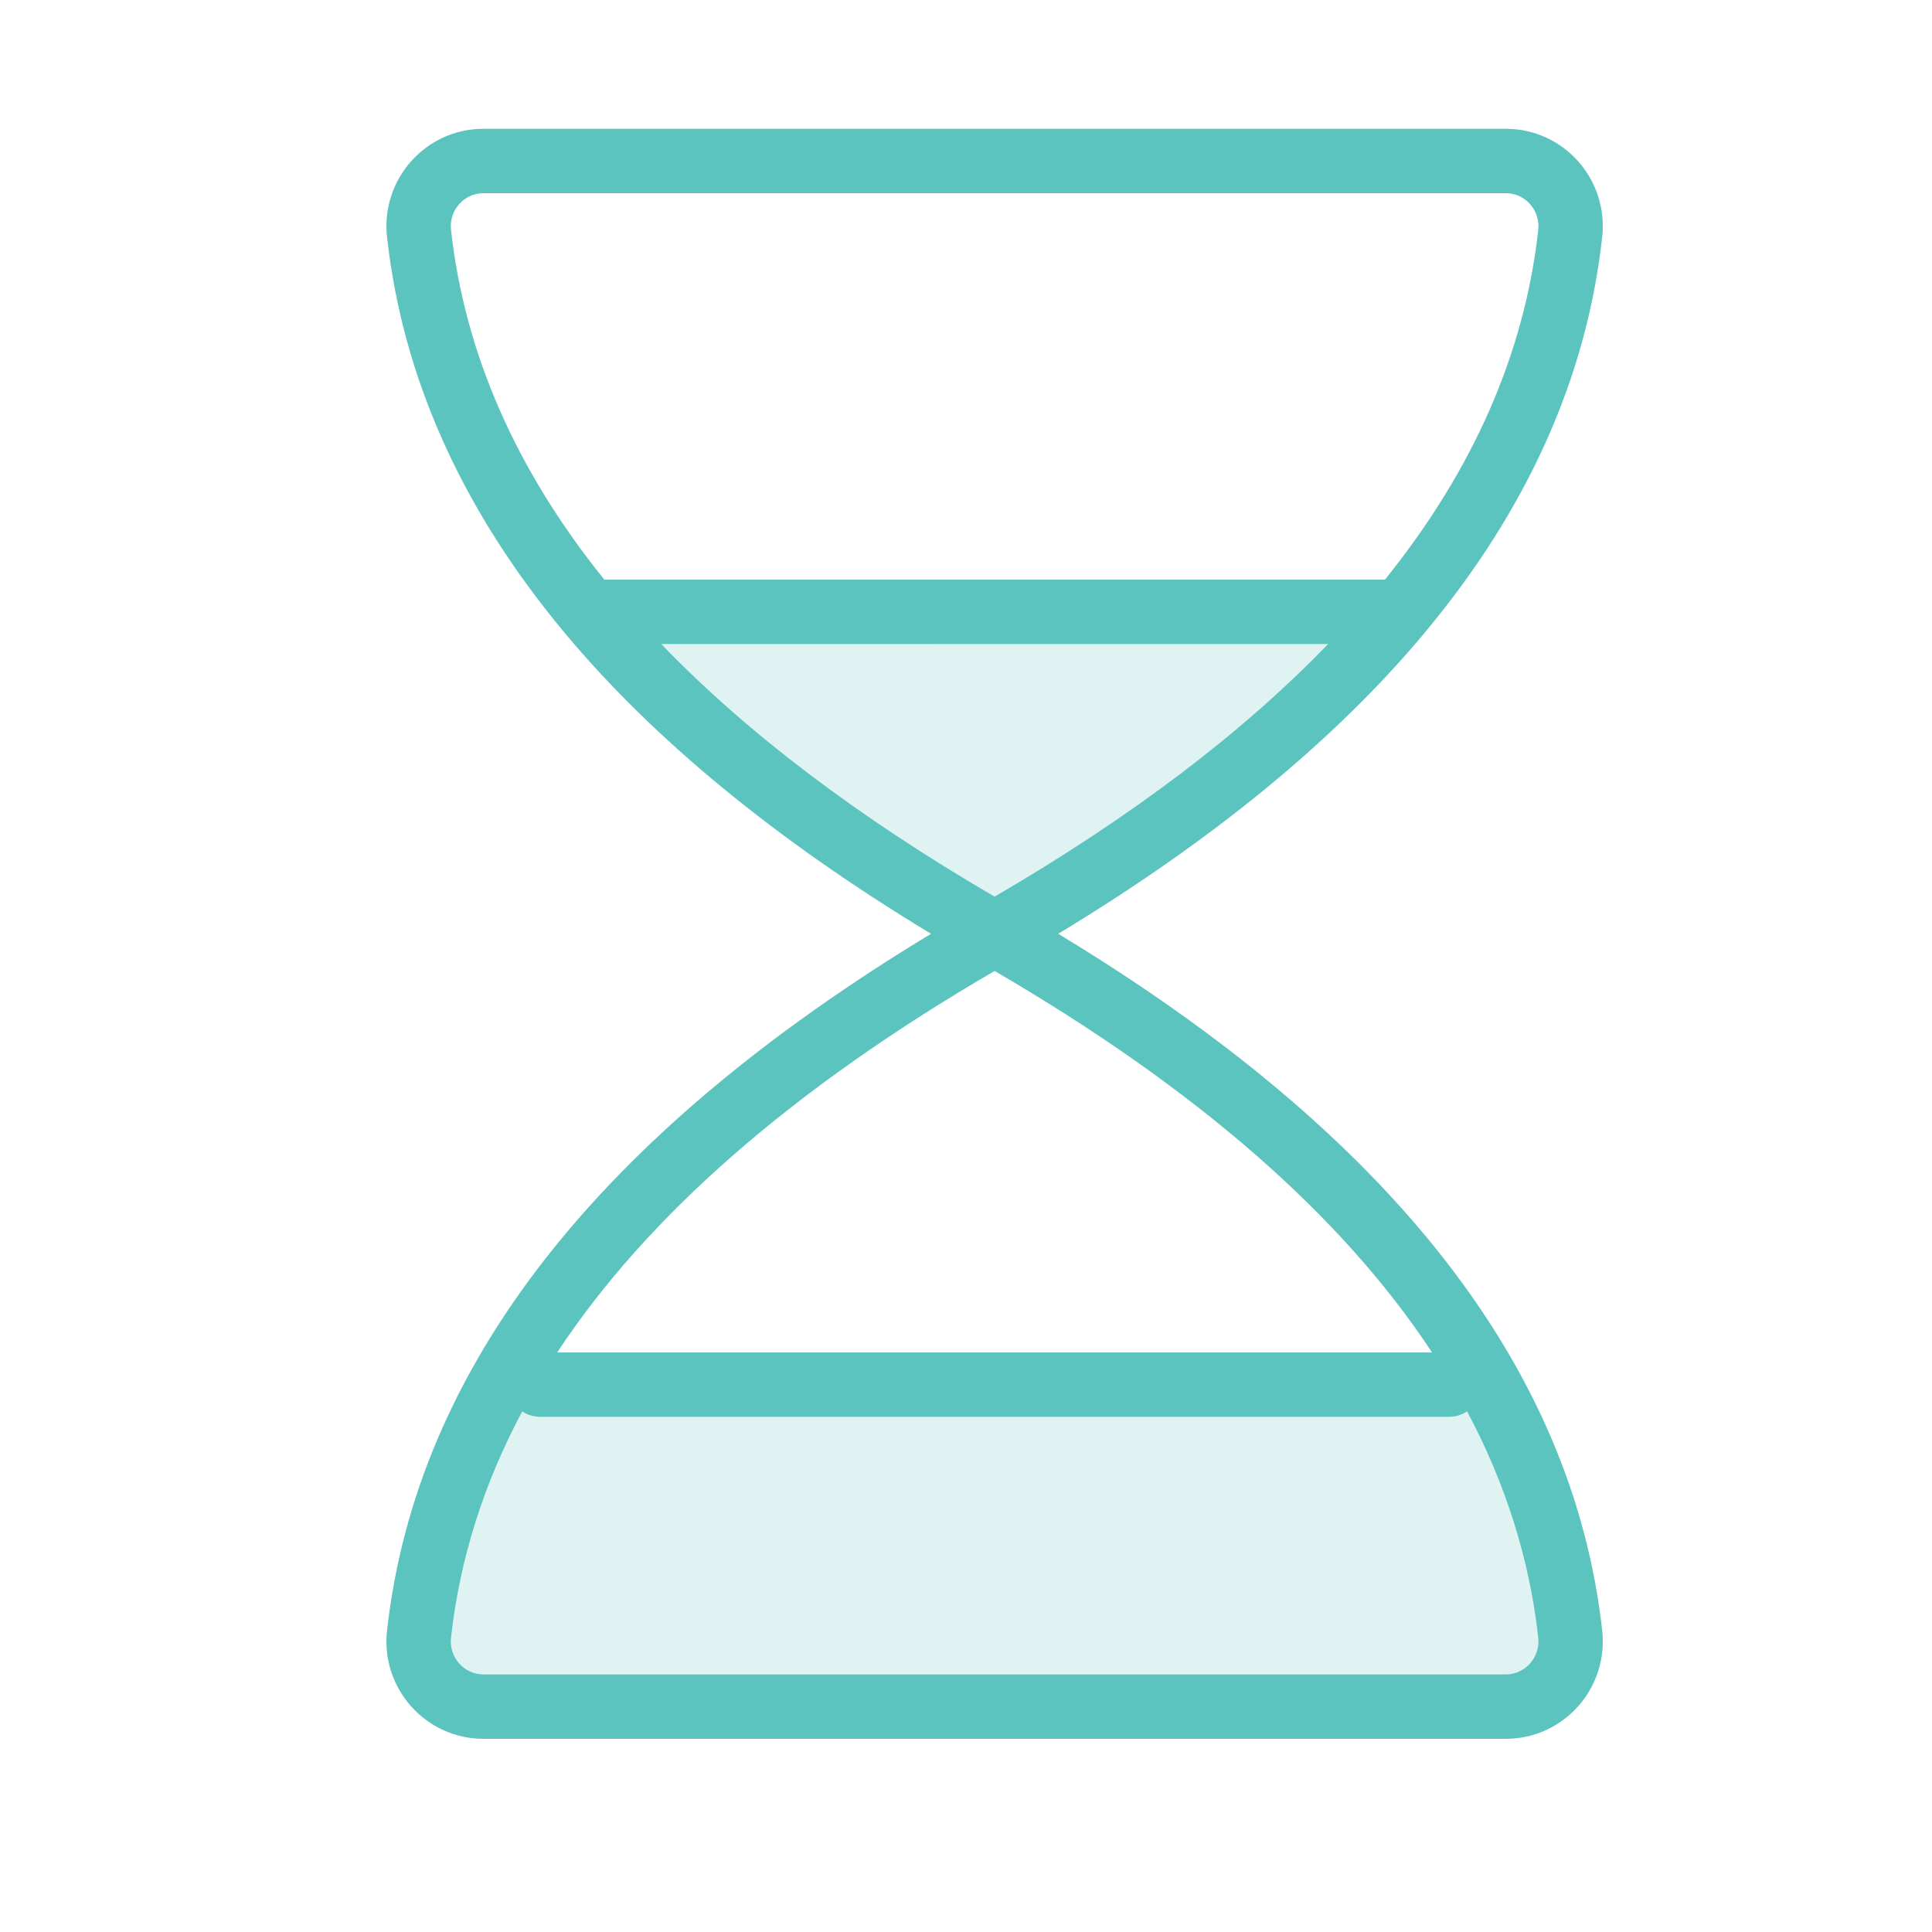
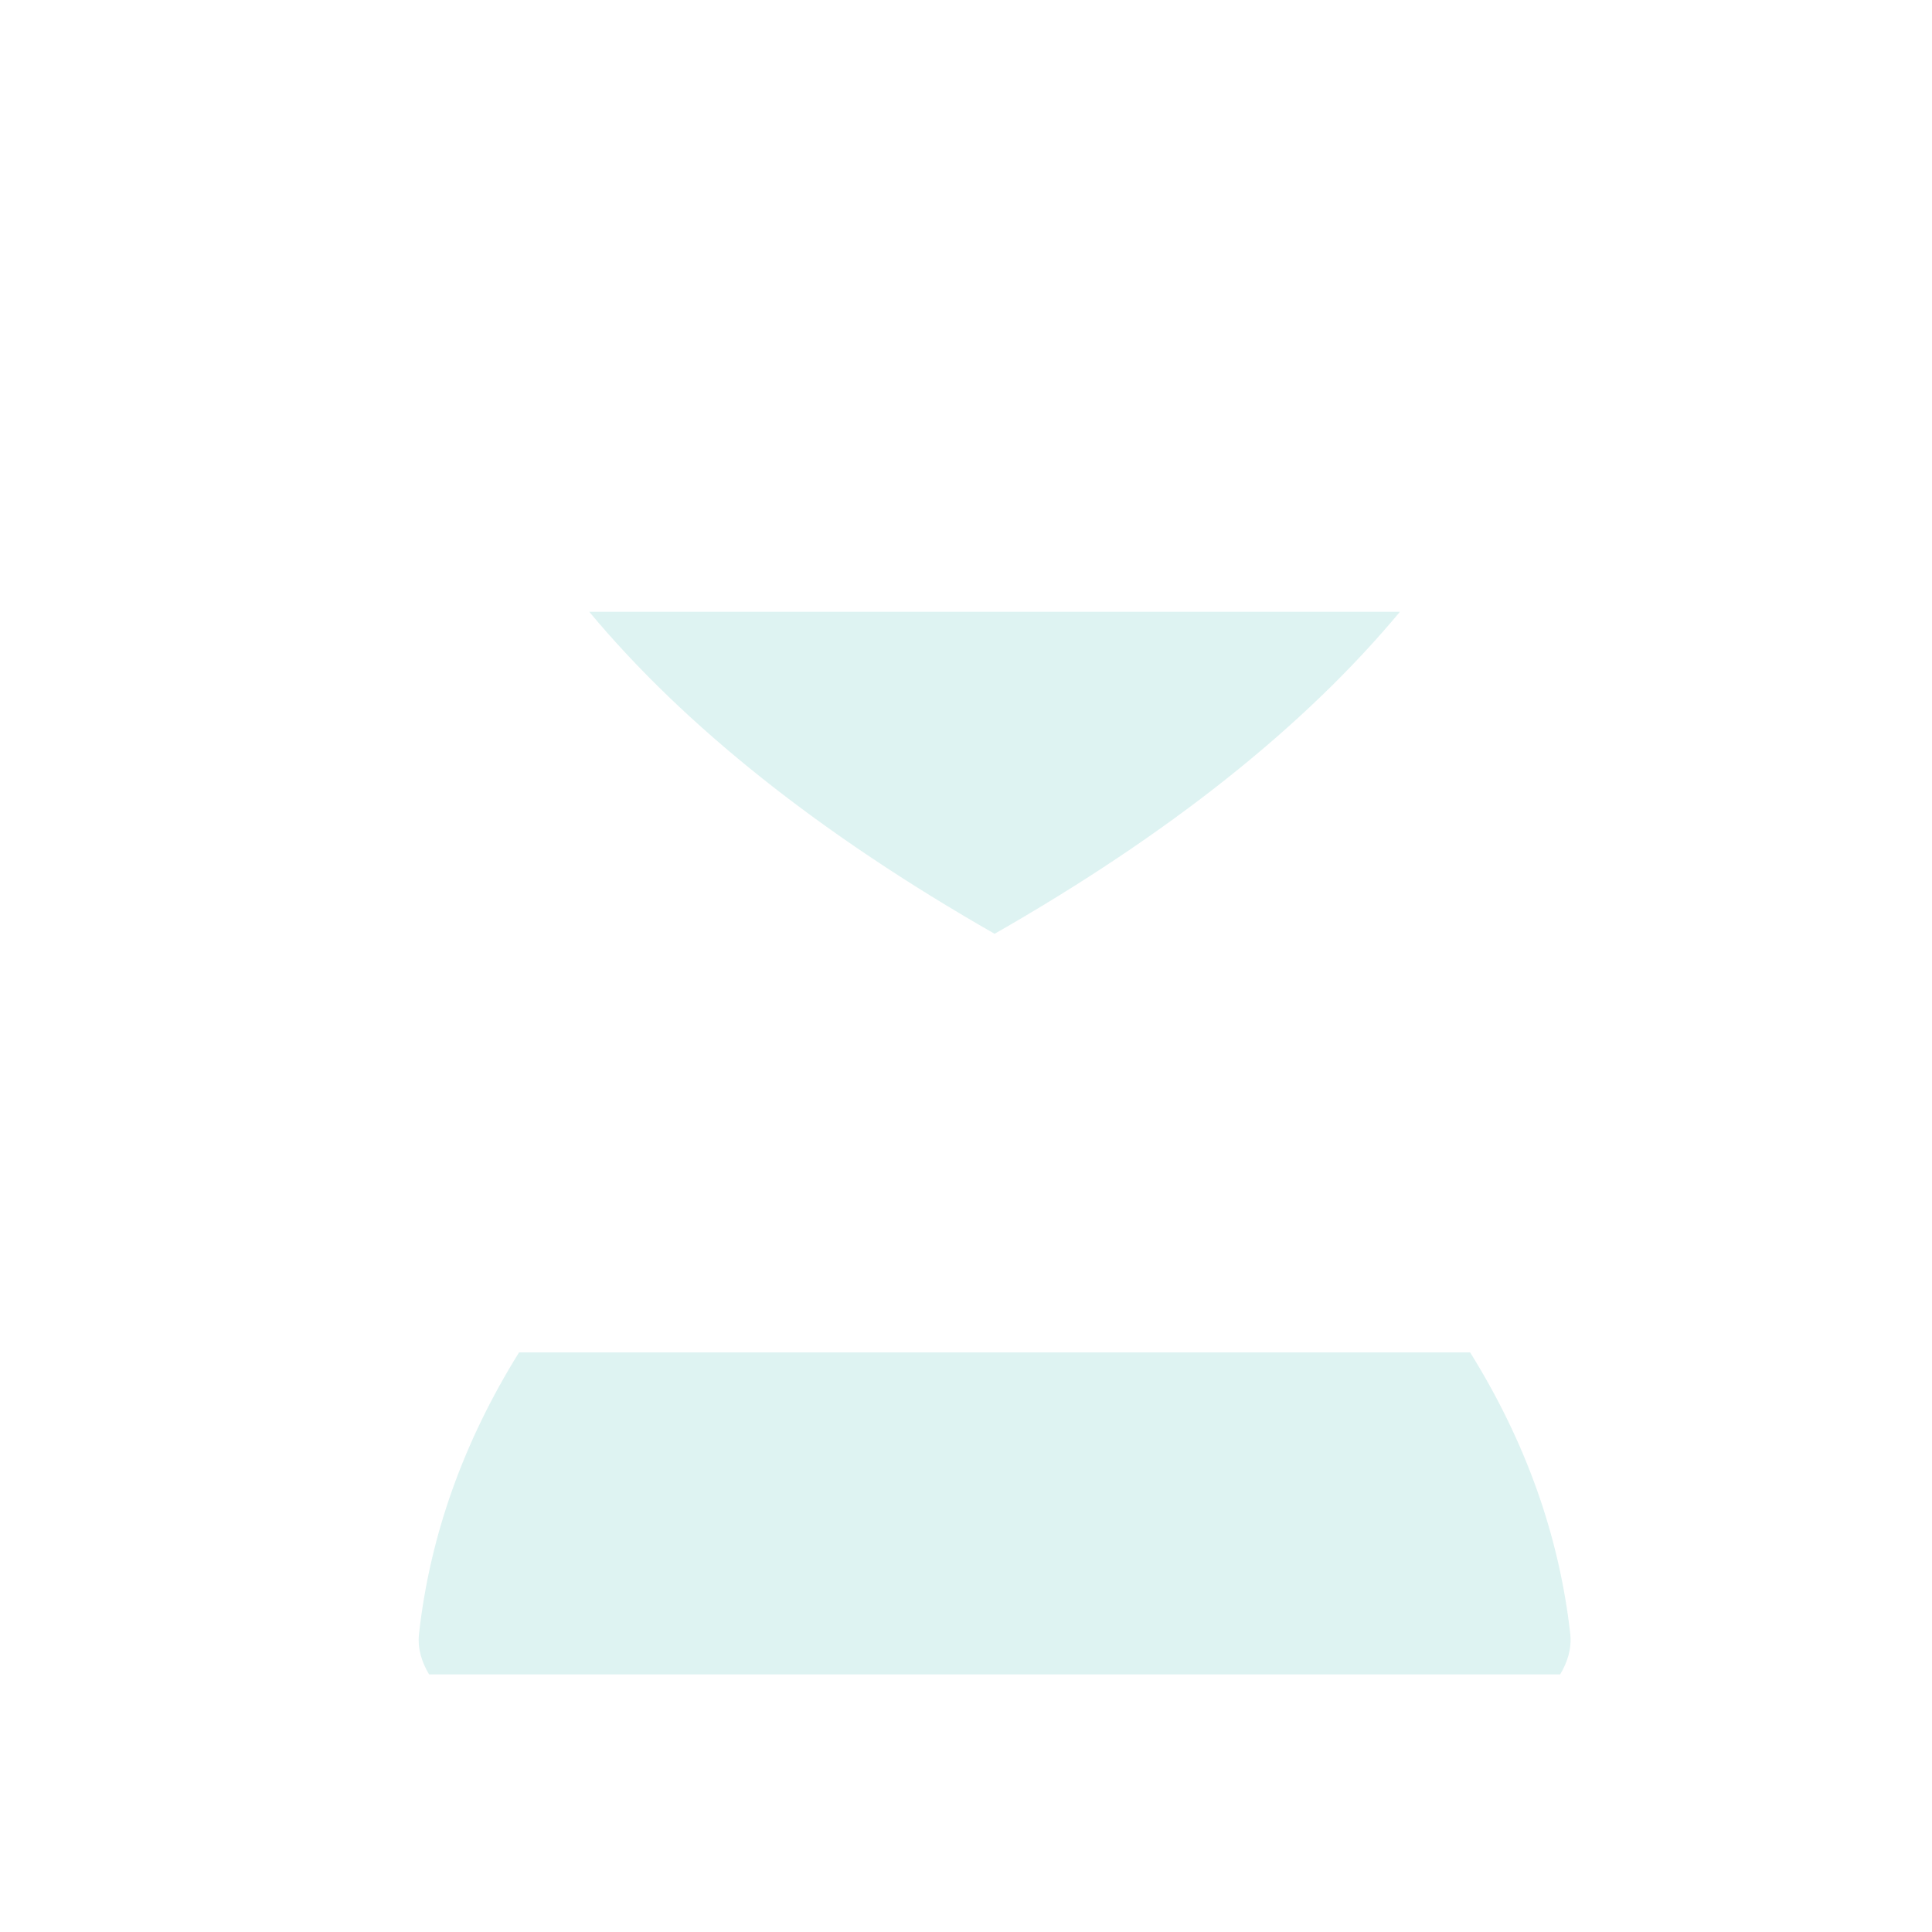
<svg xmlns="http://www.w3.org/2000/svg" width="30px" height="30px" viewBox="0 0 30 30" version="1.1">
  <title>icn / duration-green</title>
  <desc>Created with Sketch.</desc>
  <g id="icn-/-duration-green" stroke="none" stroke-width="1" fill="none" fill-rule="evenodd">
    <path d="M22.828,21 C23.694,22.392 24.212,23.849 24.383,25.373 C24.407,25.605 24.337,25.816 24.226,26 L24.226,26 L6.663,26 C6.553,25.816 6.481,25.605 6.506,25.373 C6.676,23.849 7.194,22.392 8.06,21 L8.06,21 Z M21.738,9.5 C20.253,11.283 18.157,12.95 15.444,14.5 C12.732,12.95 10.636,11.283 9.15,9.5 L9.15,9.5 Z" id="Combined-Shape" fill-opacity="0.2" fill="#5BC4BF" />
-     <path d="M23.383,2 C24.282,2 24.978,2.786 24.879,3.681 C24.637,5.862 23.72,7.904 22.137,9.807 L22.116,9.833 L22.116,9.833 C20.729,11.493 18.832,13.049 16.432,14.5 C21.59,17.618 24.423,21.223 24.879,25.319 C24.978,26.214 24.282,27 23.383,27 L7.506,27 C6.607,27 5.909,26.213 6.01,25.319 C6.466,21.223 9.299,17.618 14.457,14.5 C12.055,13.048 10.157,11.491 8.769,9.828 C8.765,9.823 8.762,9.819 8.758,9.815 C7.172,7.909 6.253,5.865 6.01,3.682 C5.909,2.787 6.607,2 7.506,2 L23.383,2 Z M22.78,21.914 L22.755,21.932 C22.681,21.975 22.595,22 22.503,22 L22.503,22 L8.386,22 C8.283,22 8.188,21.969 8.109,21.916 C7.506,23.046 7.138,24.218 7.003,25.43 C6.969,25.734 7.205,26 7.506,26 L23.383,26 C23.684,26 23.919,25.734 23.886,25.429 C23.751,24.217 23.383,23.046 22.78,21.914 Z M15.444,15.077 C12.31,16.902 10.05,18.877 8.652,21.001 L22.237,21.001 C20.839,18.877 18.579,16.902 15.444,15.077 Z M20.622,10.001 L10.267,10 C11.593,11.377 13.318,12.684 15.444,13.923 C17.571,12.684 19.296,11.377 20.622,10.001 Z M23.383,3 L7.506,3 C7.205,3 6.969,3.266 7.003,3.571 C7.216,5.481 8.007,7.291 9.384,9.001 L21.505,9.001 C22.882,7.291 23.673,5.481 23.886,3.571 C23.919,3.266 23.684,3 23.383,3 Z" id="Combined-Shape" fill="#5BC4BF" />
  </g>
</svg>